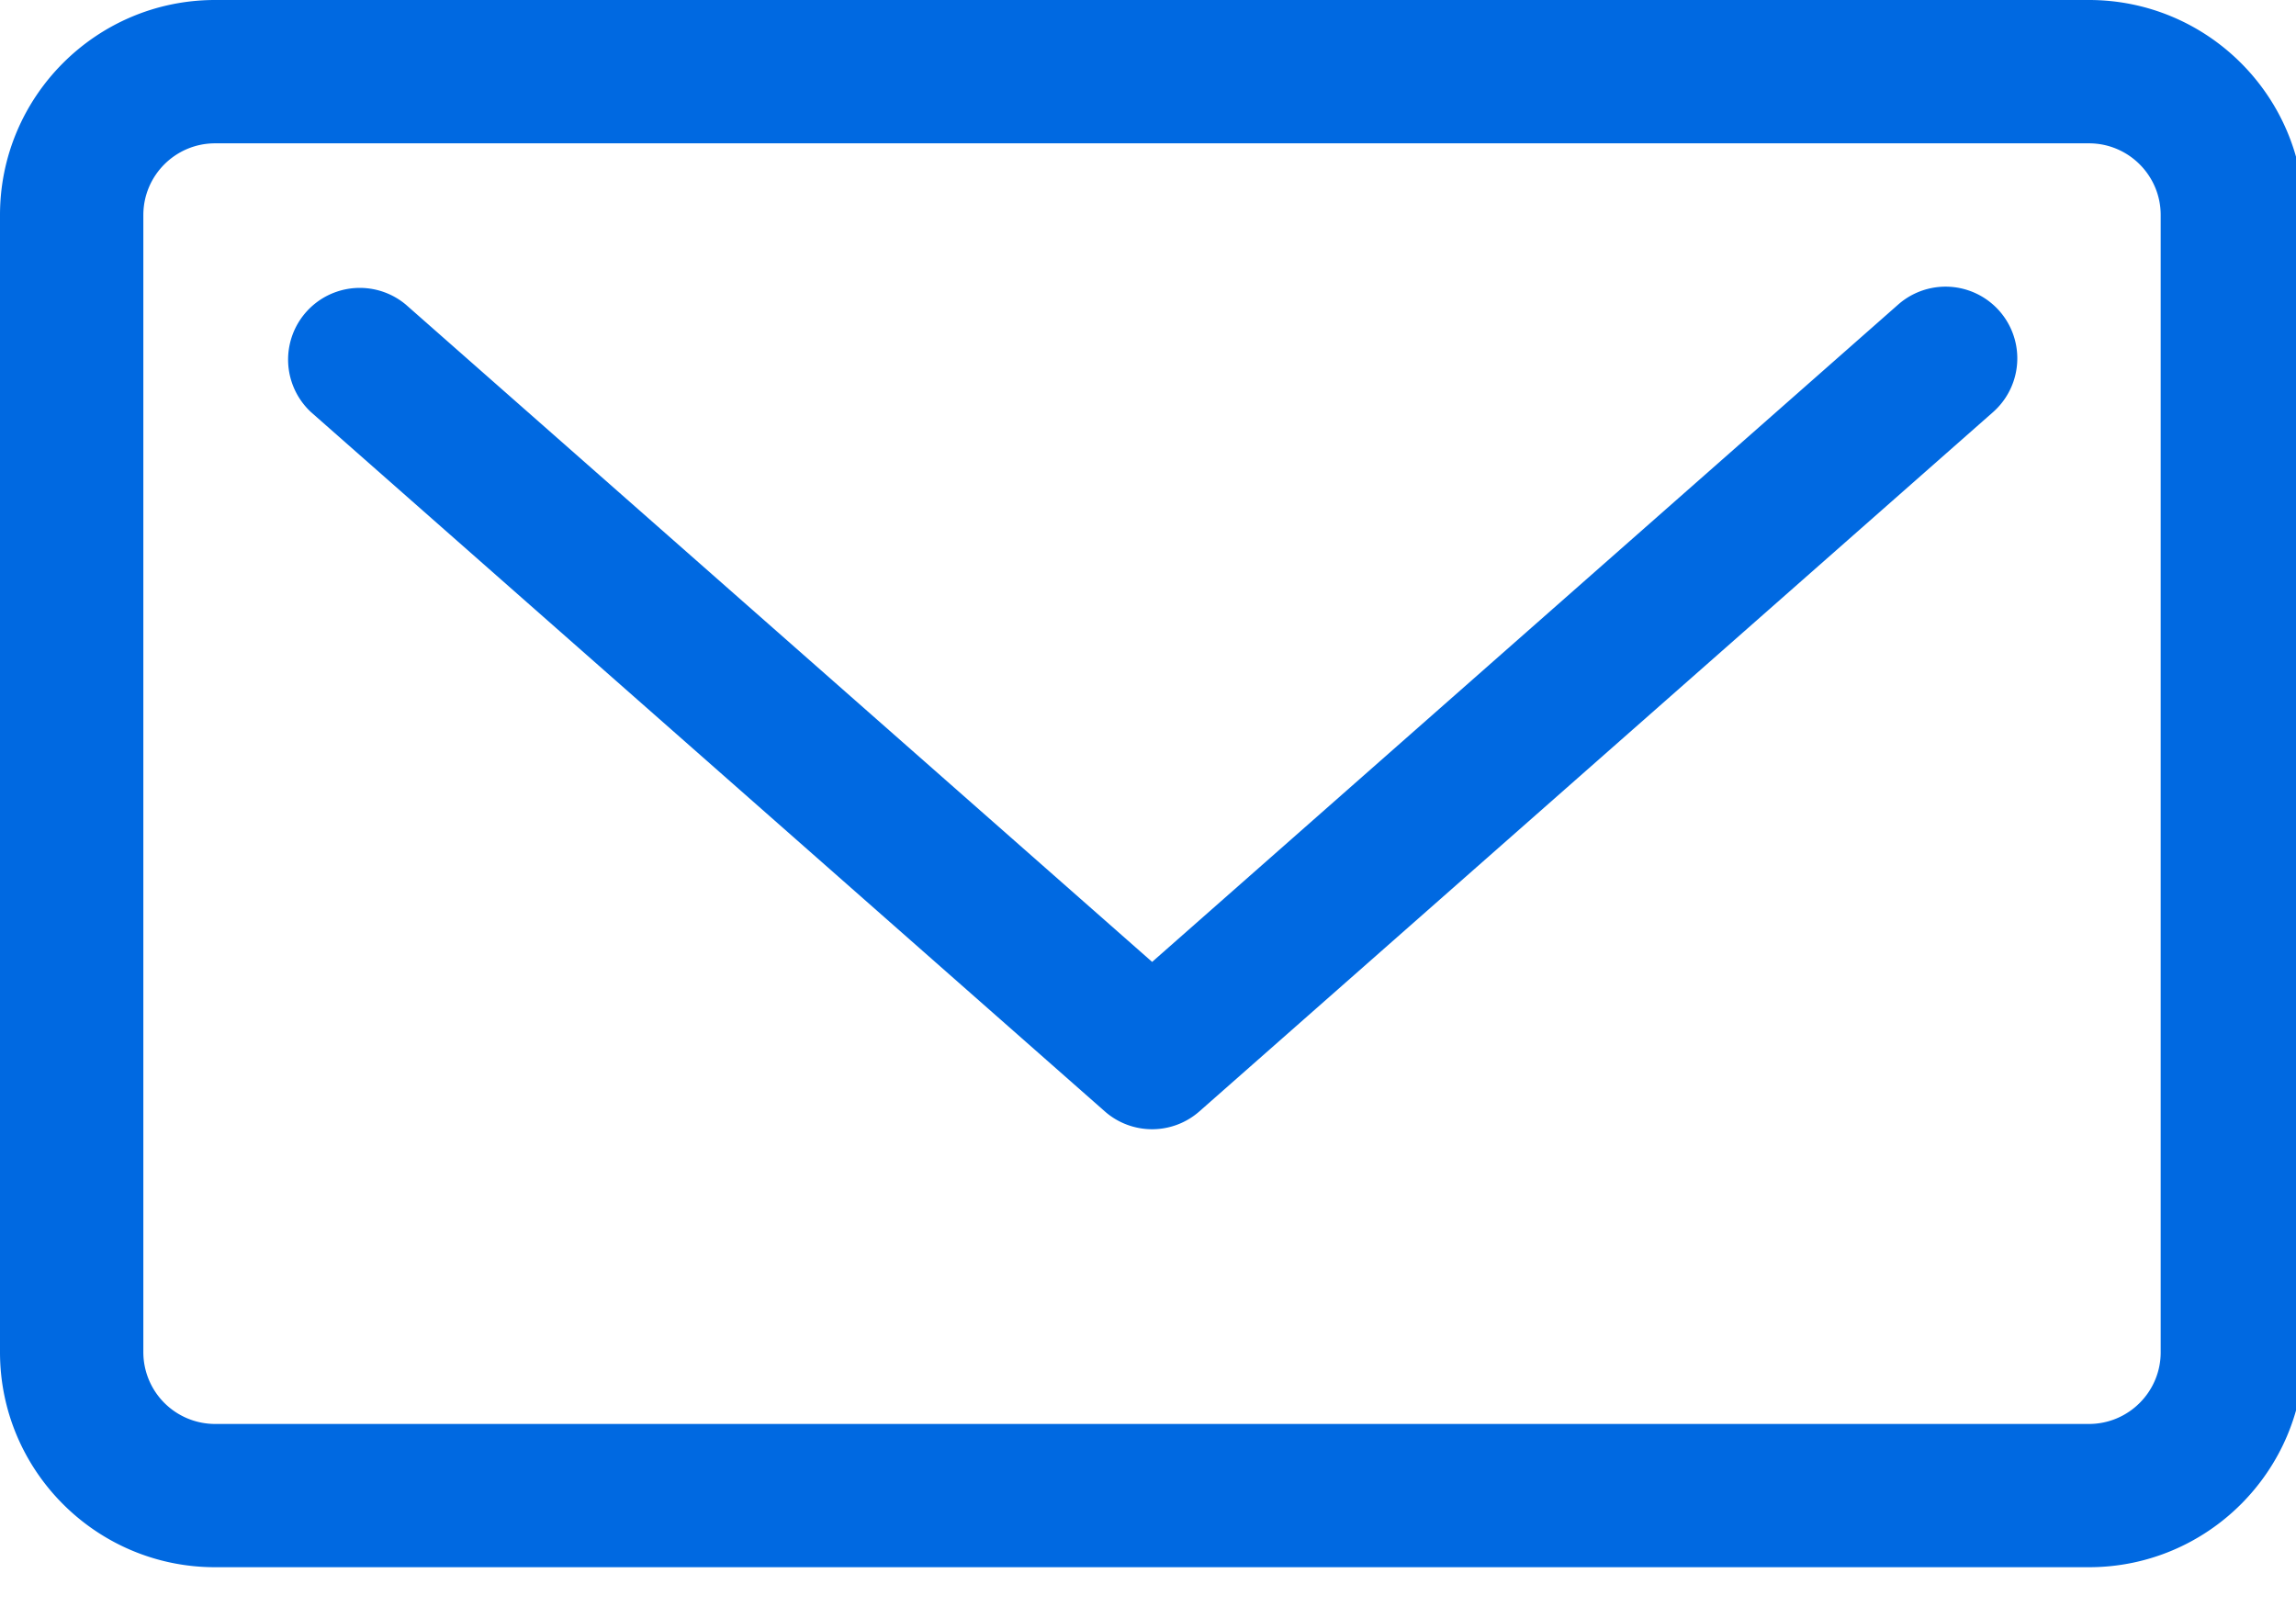
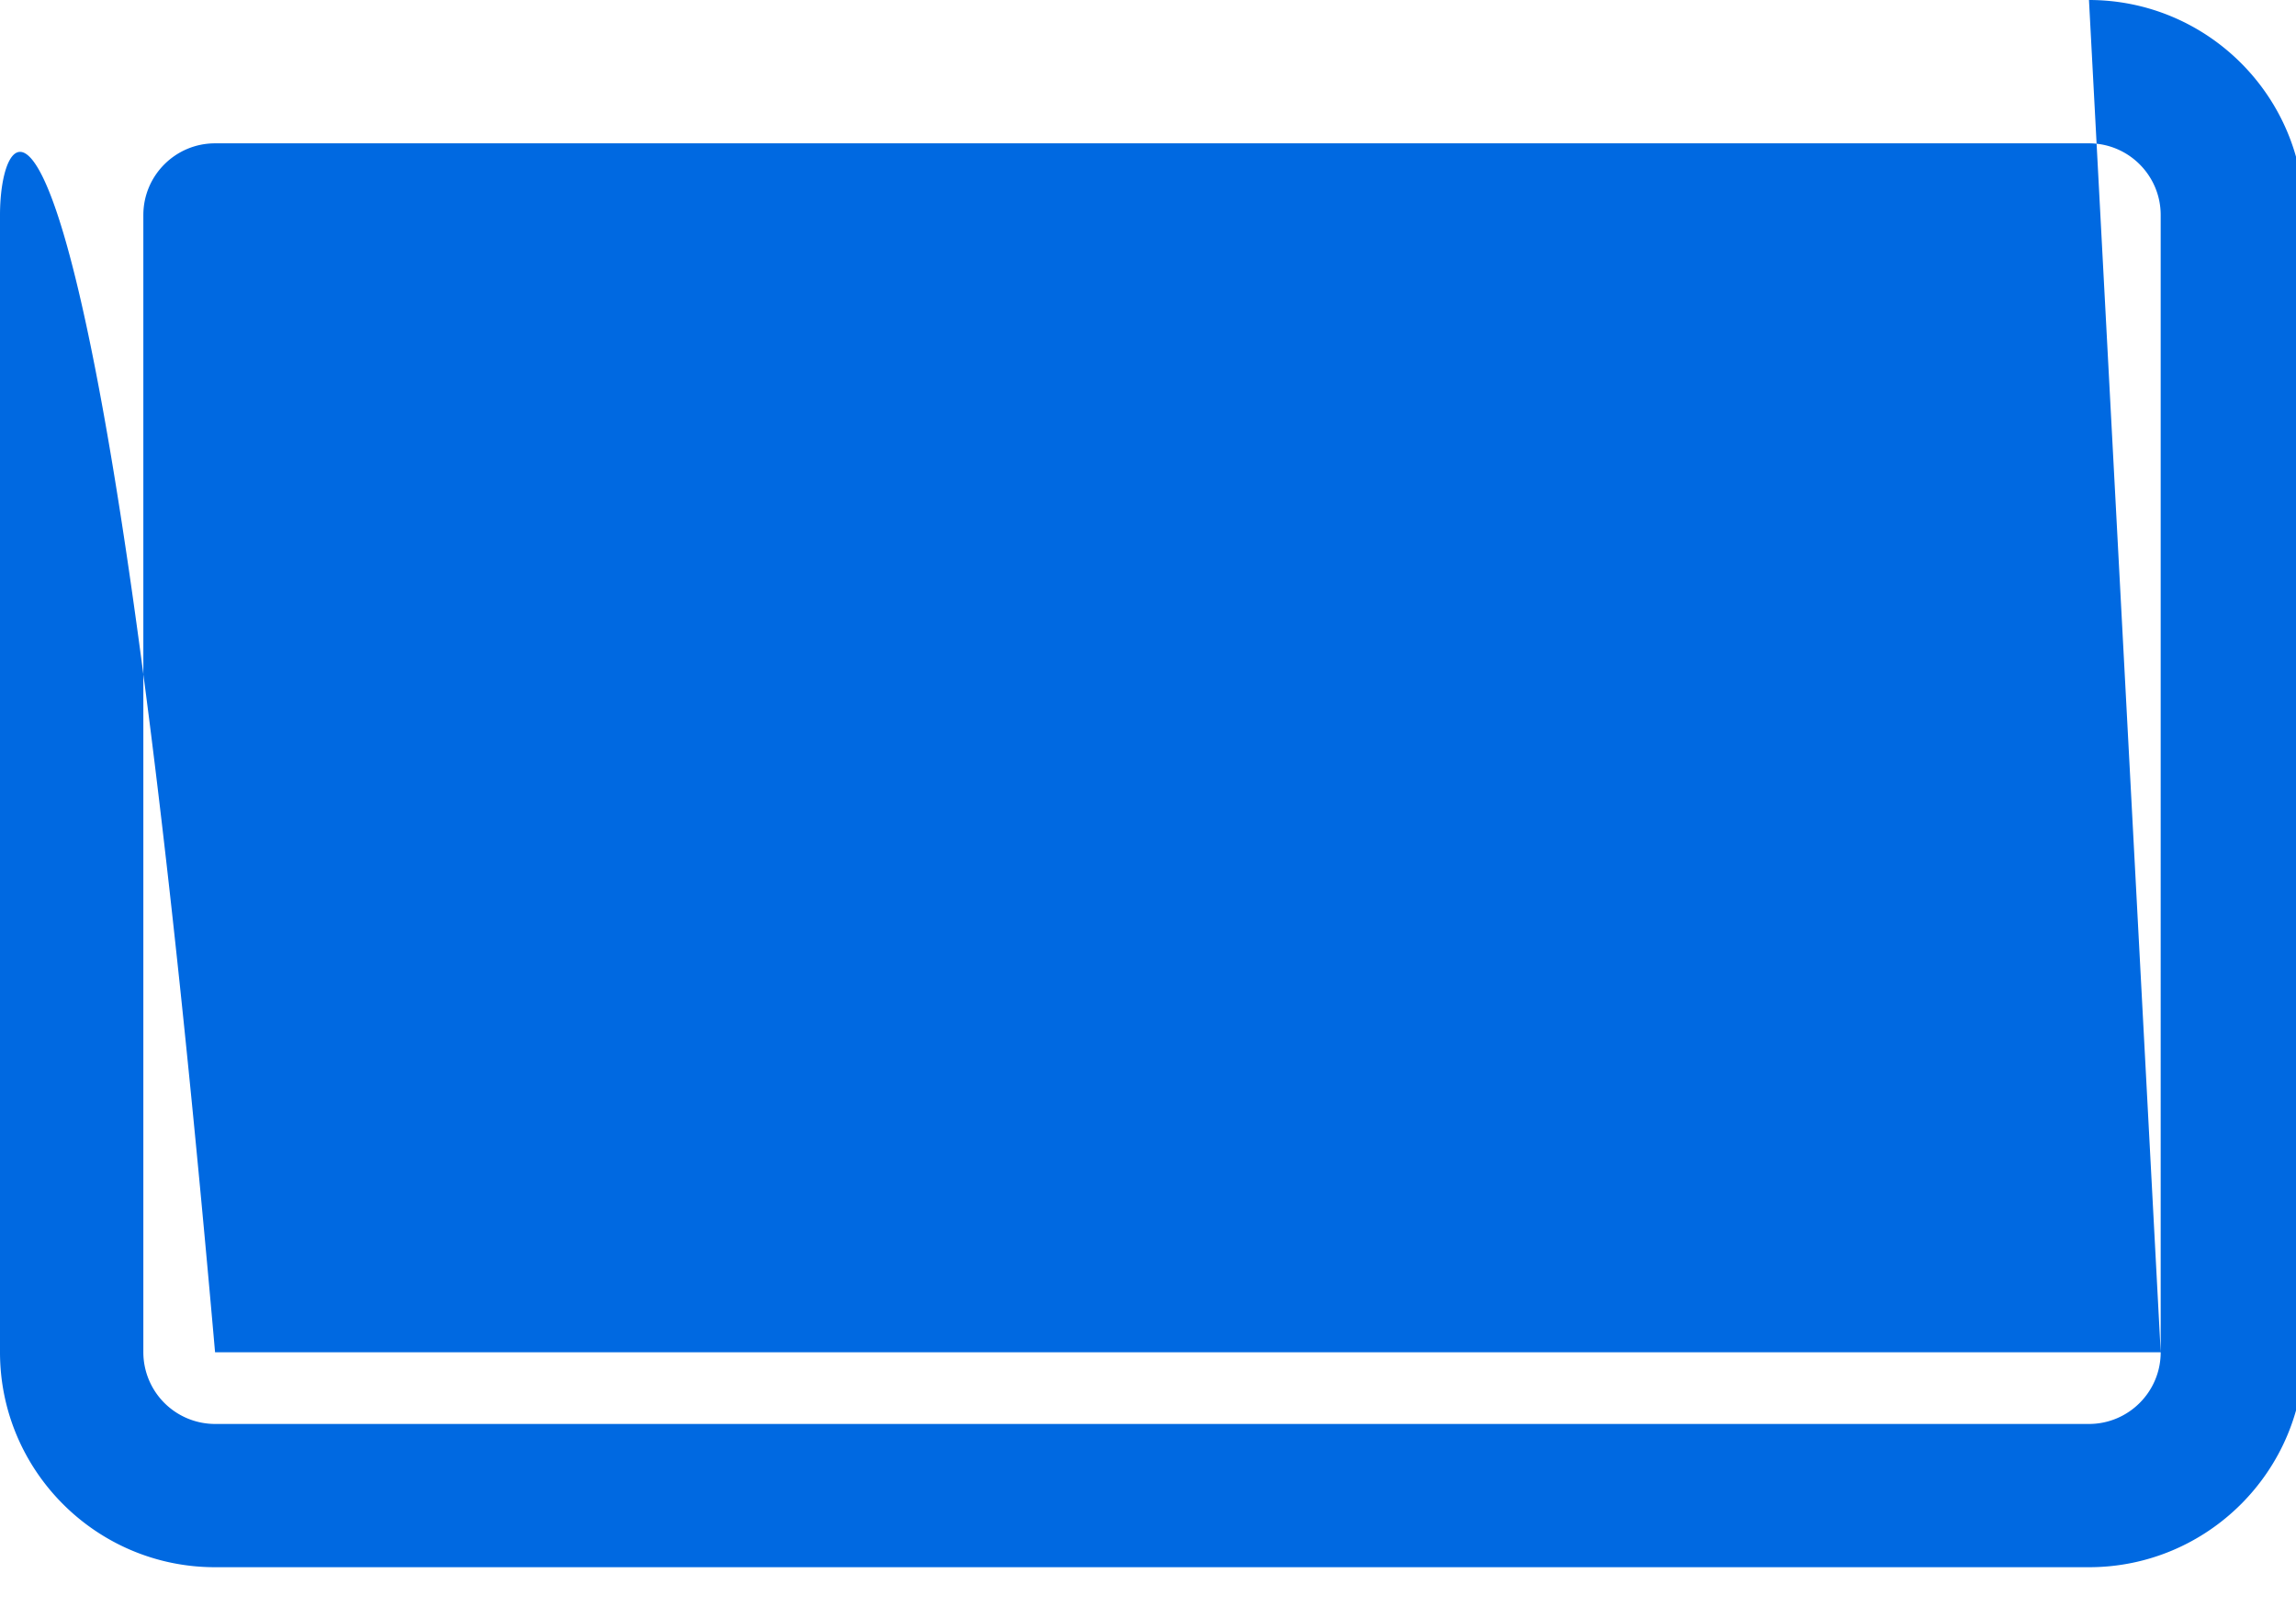
<svg xmlns="http://www.w3.org/2000/svg" width="30" height="21" viewBox="0 0 30 21">
  <g>
    <g>
      <g>
-         <path fill="#0069e1" d="M24.802 3.98l-9.748 8.59-9.752-8.59a.937.937 0 0 0-1.238 1.406l10.37 9.136a.935.935 0 0 0 1.239 0l10.368-9.136a.937.937 0 0 0-1.239-1.406z" />
-       </g>
+         </g>
      <g>
-         <path fill="#0069e1" d="M28.232 17.671c0 .517-.42.937-.937.937H2.81a.938.938 0 0 1-.937-.937V2.81c0-.517.42-.937.937-.937h24.485c.517 0 .937.42.937.937zM27.295 0H2.81C1.26 0 0 1.26 0 2.81V17.67c0 1.55 1.26 2.81 2.81 2.81h24.485c1.55 0 2.81-1.26 2.81-2.81V2.81c0-1.55-1.26-2.81-2.81-2.81z" />
+         <path fill="#0069e1" d="M28.232 17.671c0 .517-.42.937-.937.937H2.81a.938.938 0 0 1-.937-.937V2.81c0-.517.42-.937.937-.937h24.485c.517 0 .937.42.937.937zH2.81C1.26 0 0 1.26 0 2.81V17.67c0 1.55 1.26 2.81 2.81 2.81h24.485c1.55 0 2.81-1.26 2.81-2.81V2.81c0-1.55-1.26-2.81-2.81-2.81z" />
      </g>
    </g>
  </g>
</svg>